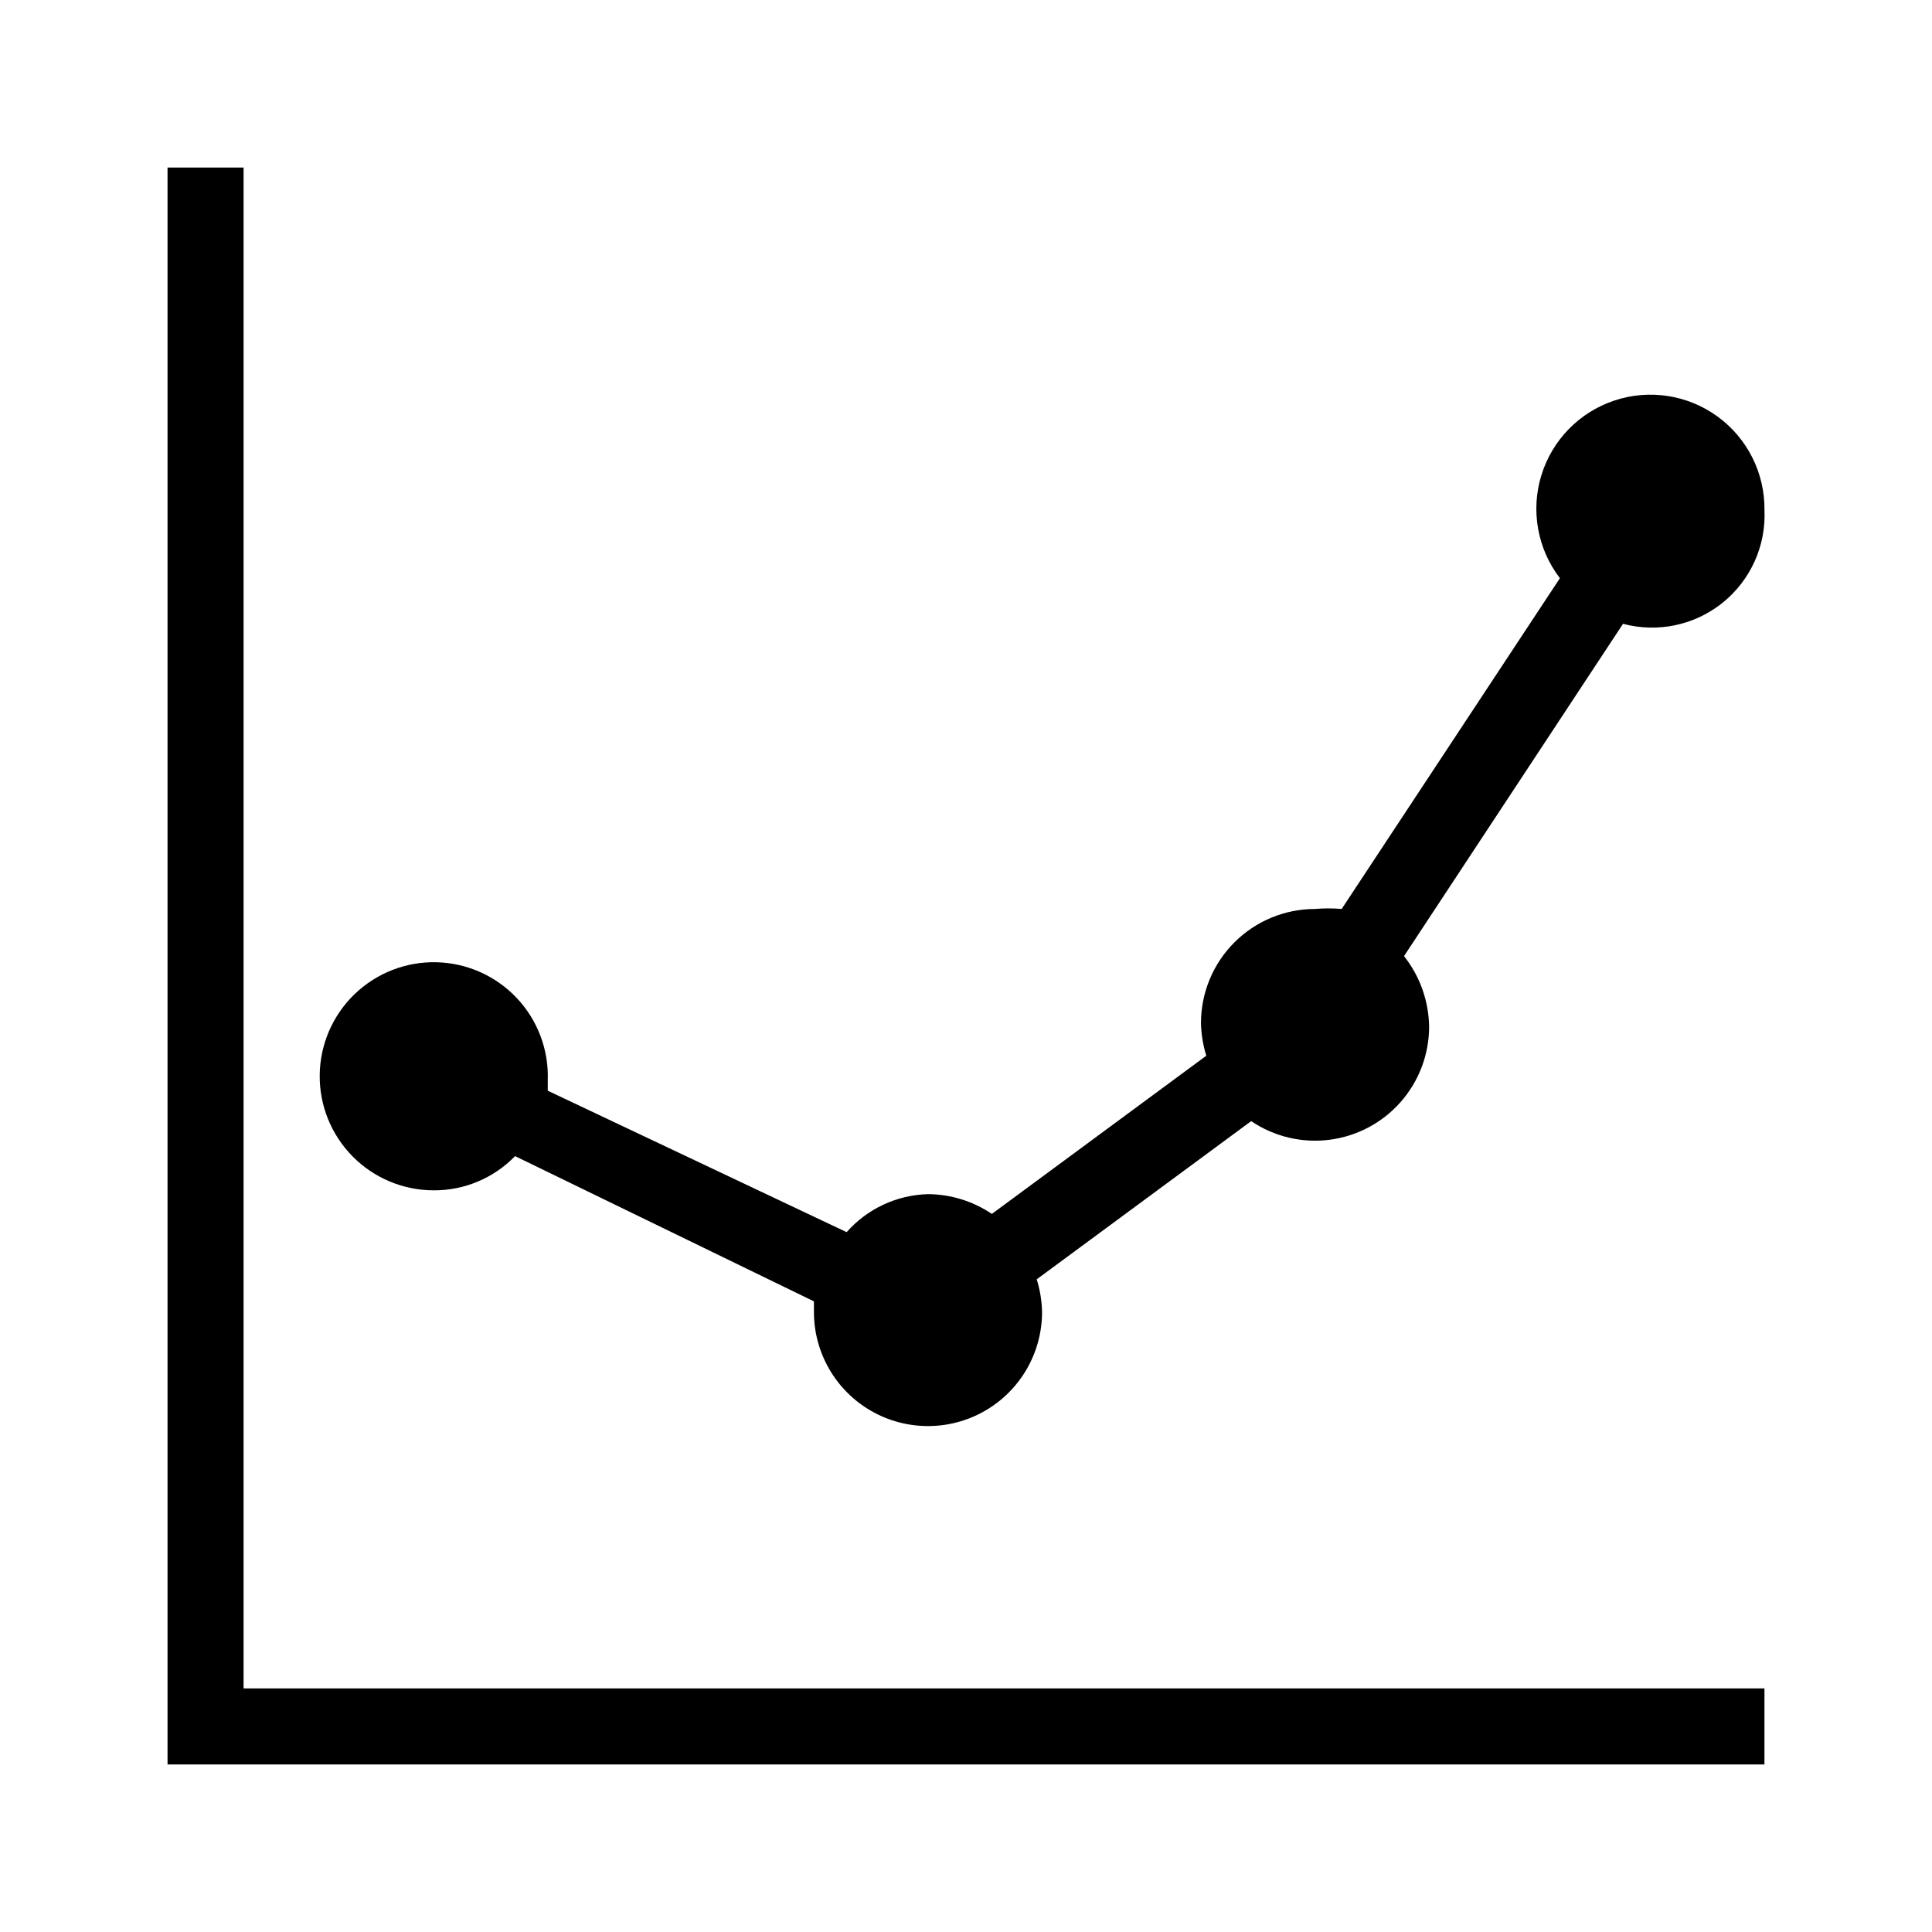
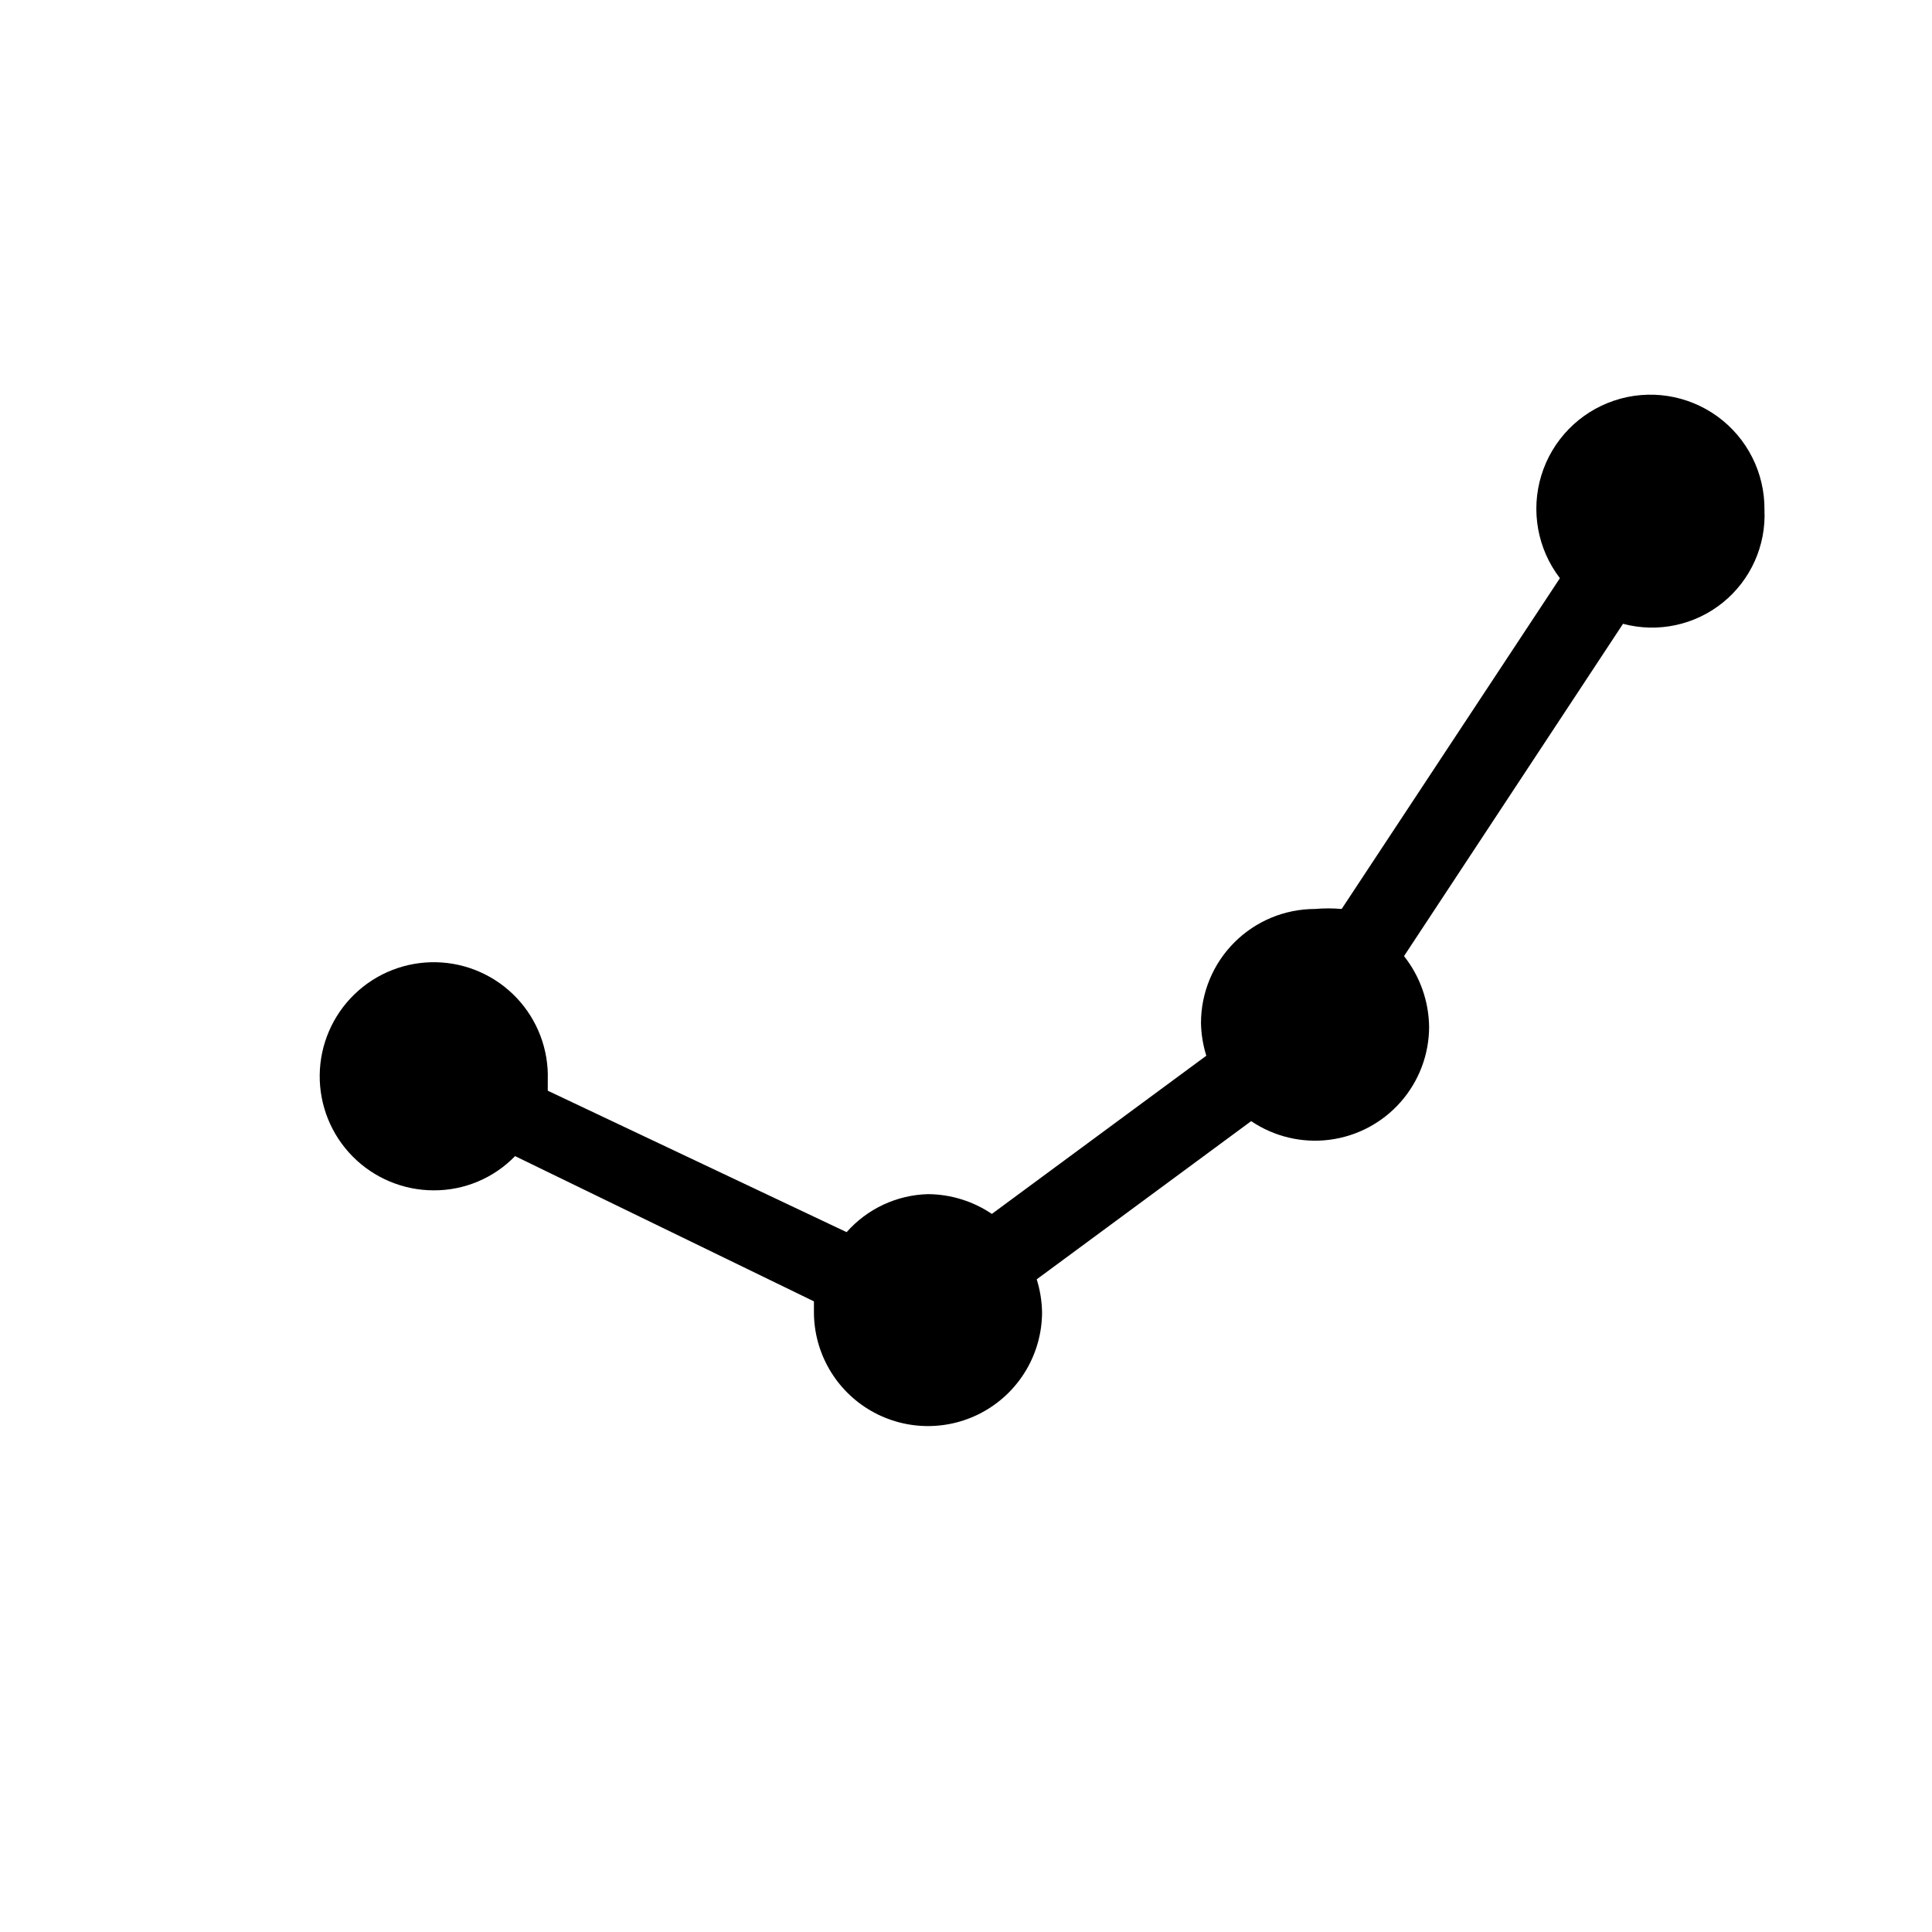
<svg xmlns="http://www.w3.org/2000/svg" fill="#000000" width="800px" height="800px" version="1.1" viewBox="144 144 512 512">
  <g>
-     <path d="m208.55 188.4h-20.152v423.2h423.2v-20.152h-403.05z" />
    <path d="m611.6 279.09c0.453 9.504-3.66 18.652-11.066 24.625-7.41 5.977-17.223 8.055-26.418 5.602l-58.039 88.066h0.004c4.223 5.34 6.562 11.93 6.648 18.742-0.012 7.344-2.703 14.434-7.562 19.941-4.859 5.512-11.559 9.059-18.844 9.988-7.289 0.93-14.664-0.828-20.75-4.941l-56.828 41.918h-0.004c0.879 2.809 1.352 5.723 1.414 8.664 0 10.801-5.762 20.781-15.117 26.18-9.352 5.398-20.875 5.398-30.227 0-9.352-5.398-15.113-15.379-15.113-26.18v-2.82l-79.199-38.492c-5.652 5.832-13.441 9.109-21.562 9.07-8.074-0.004-15.812-3.242-21.488-8.984-5.676-5.742-8.816-13.52-8.723-21.594 0.094-8.074 3.41-15.773 9.215-21.387 5.809-5.609 13.617-8.668 21.688-8.484 8.074 0.18 15.738 3.582 21.285 9.449 5.551 5.867 8.52 13.707 8.25 21.777v2.82l79.199 37.484c5.477-6.203 13.289-9.855 21.562-10.074 6.035 0.039 11.926 1.863 16.93 5.238l56.828-41.918c-0.875-2.809-1.352-5.723-1.41-8.664 0-8.02 3.184-15.707 8.855-21.375 5.668-5.668 13.355-8.855 21.371-8.855 2.348-0.203 4.707-0.203 7.055 0l57.836-87.66c-5.945-7.754-7.781-17.898-4.922-27.242 2.856-9.34 10.051-16.727 19.316-19.828 9.262-3.098 19.453-1.531 27.359 4.211 7.902 5.742 12.543 14.953 12.457 24.723z" />
  </g>
</svg>